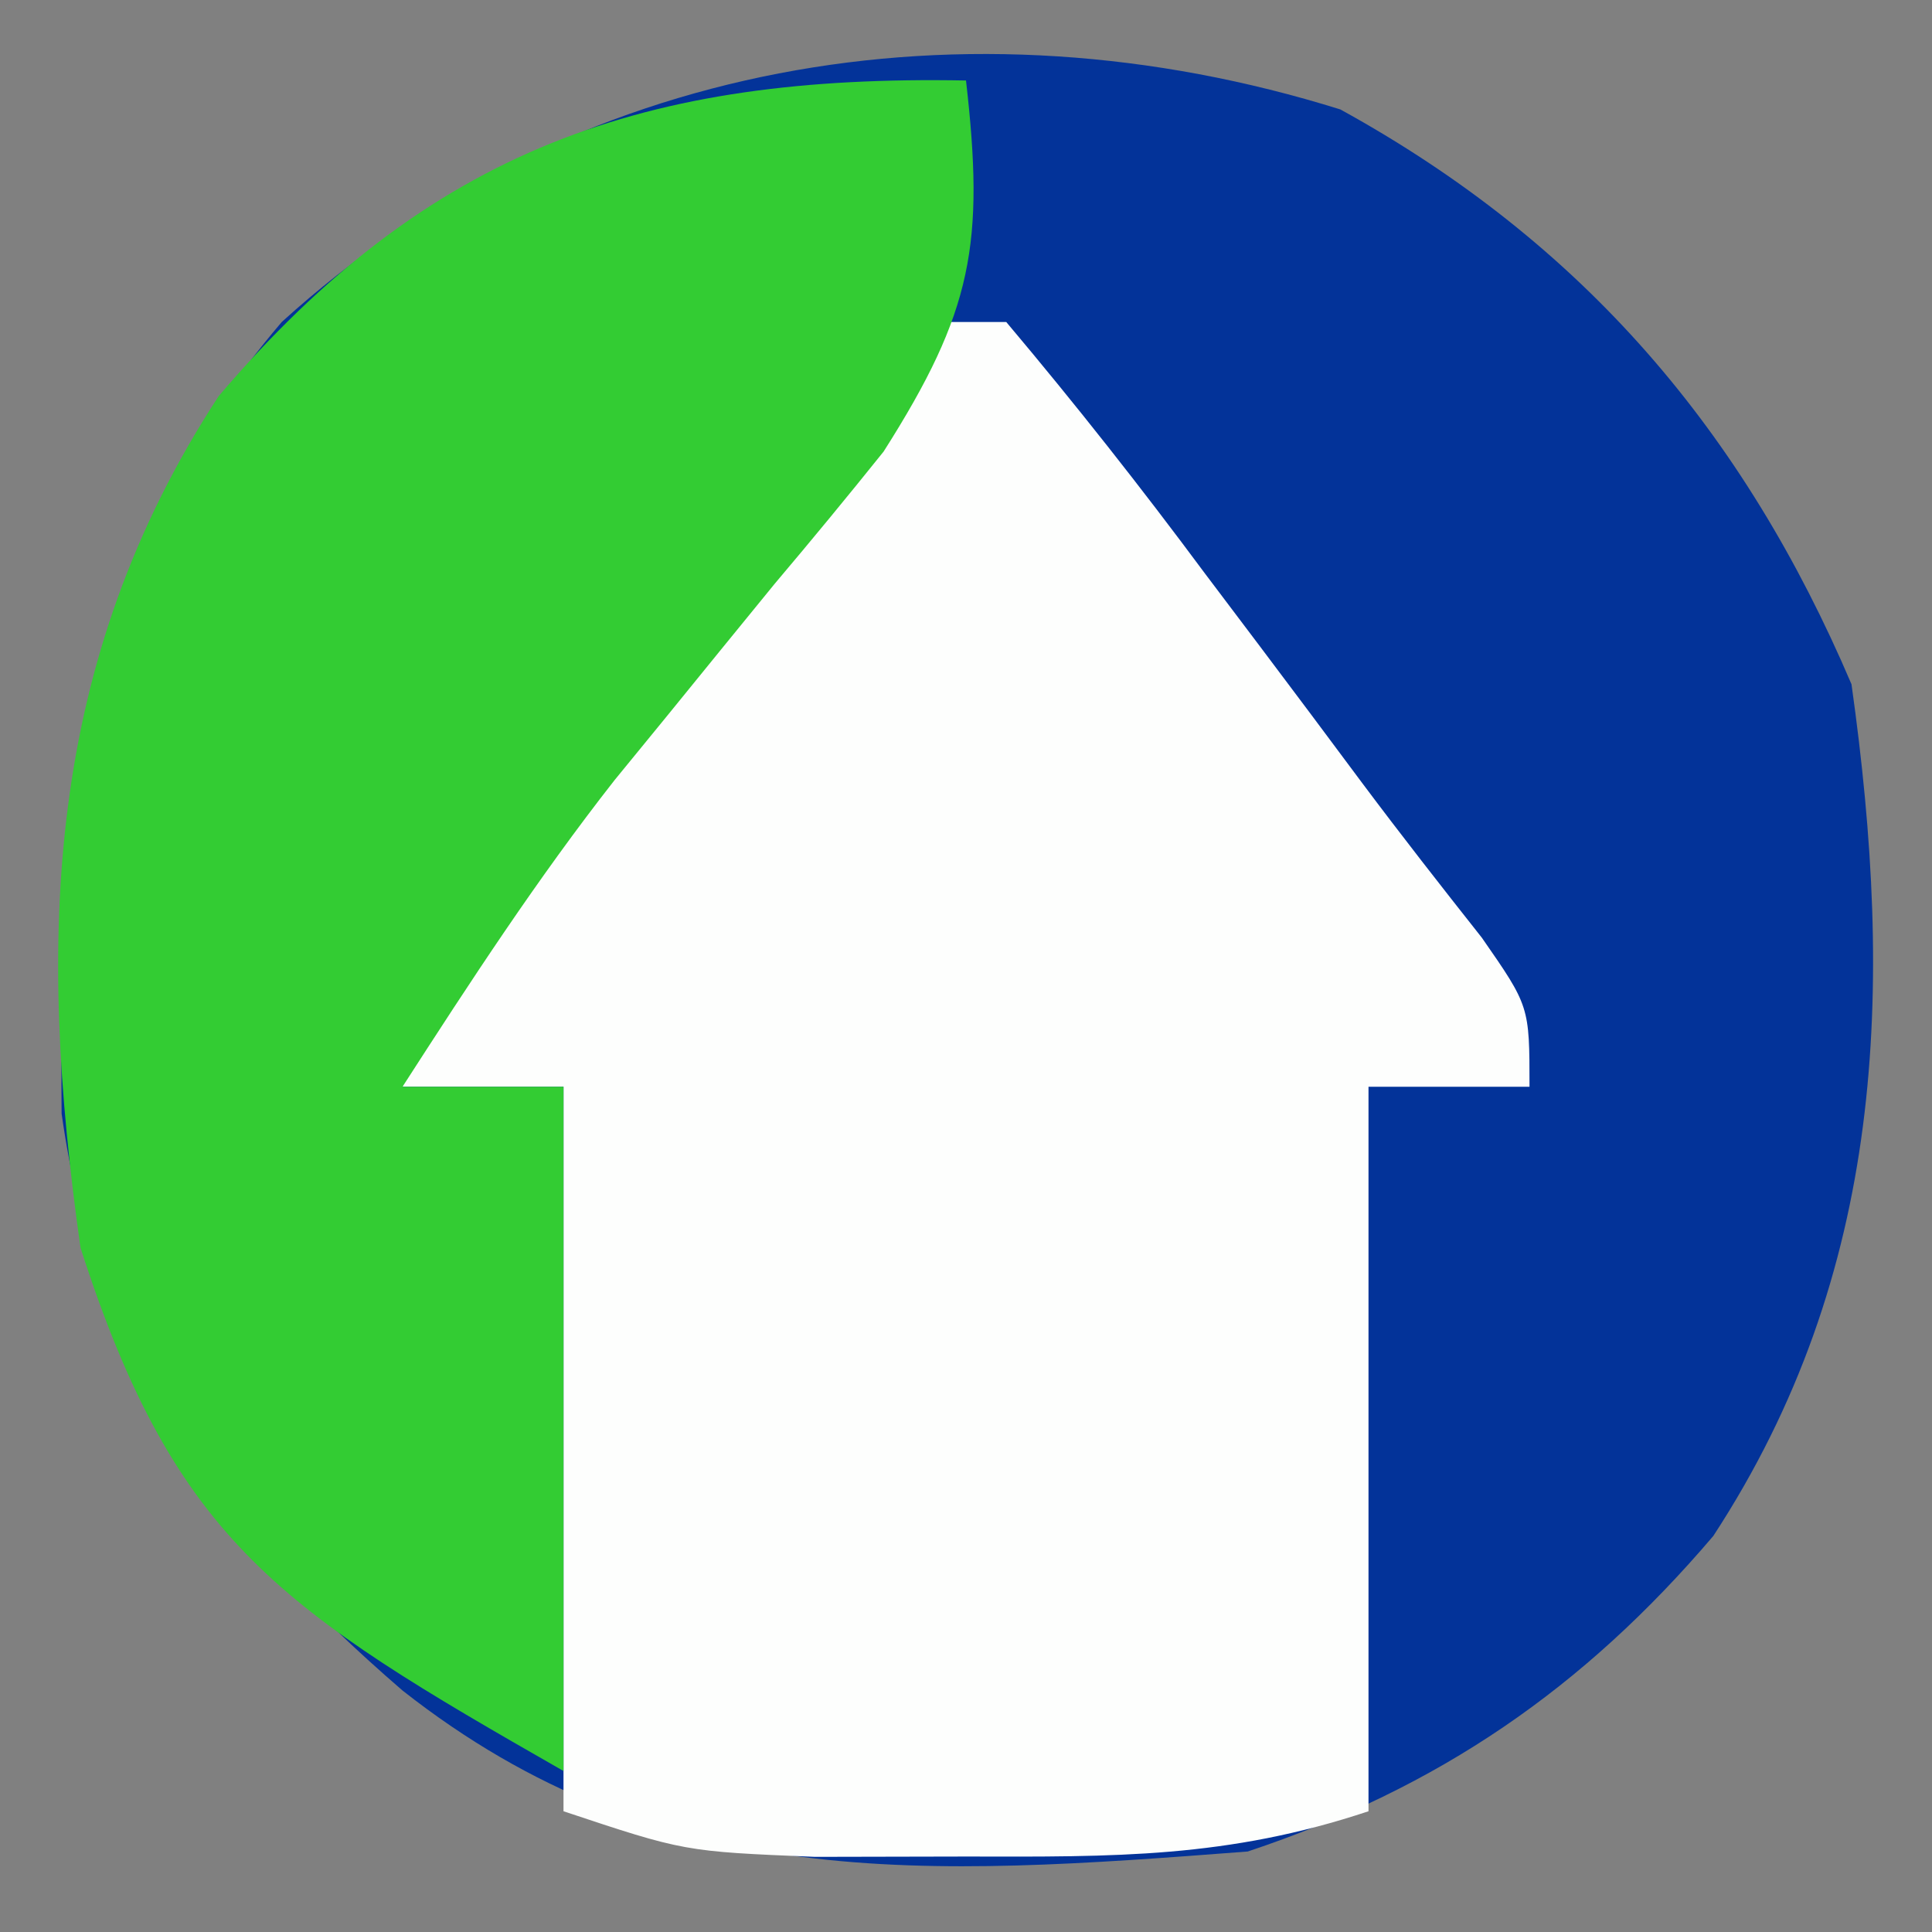
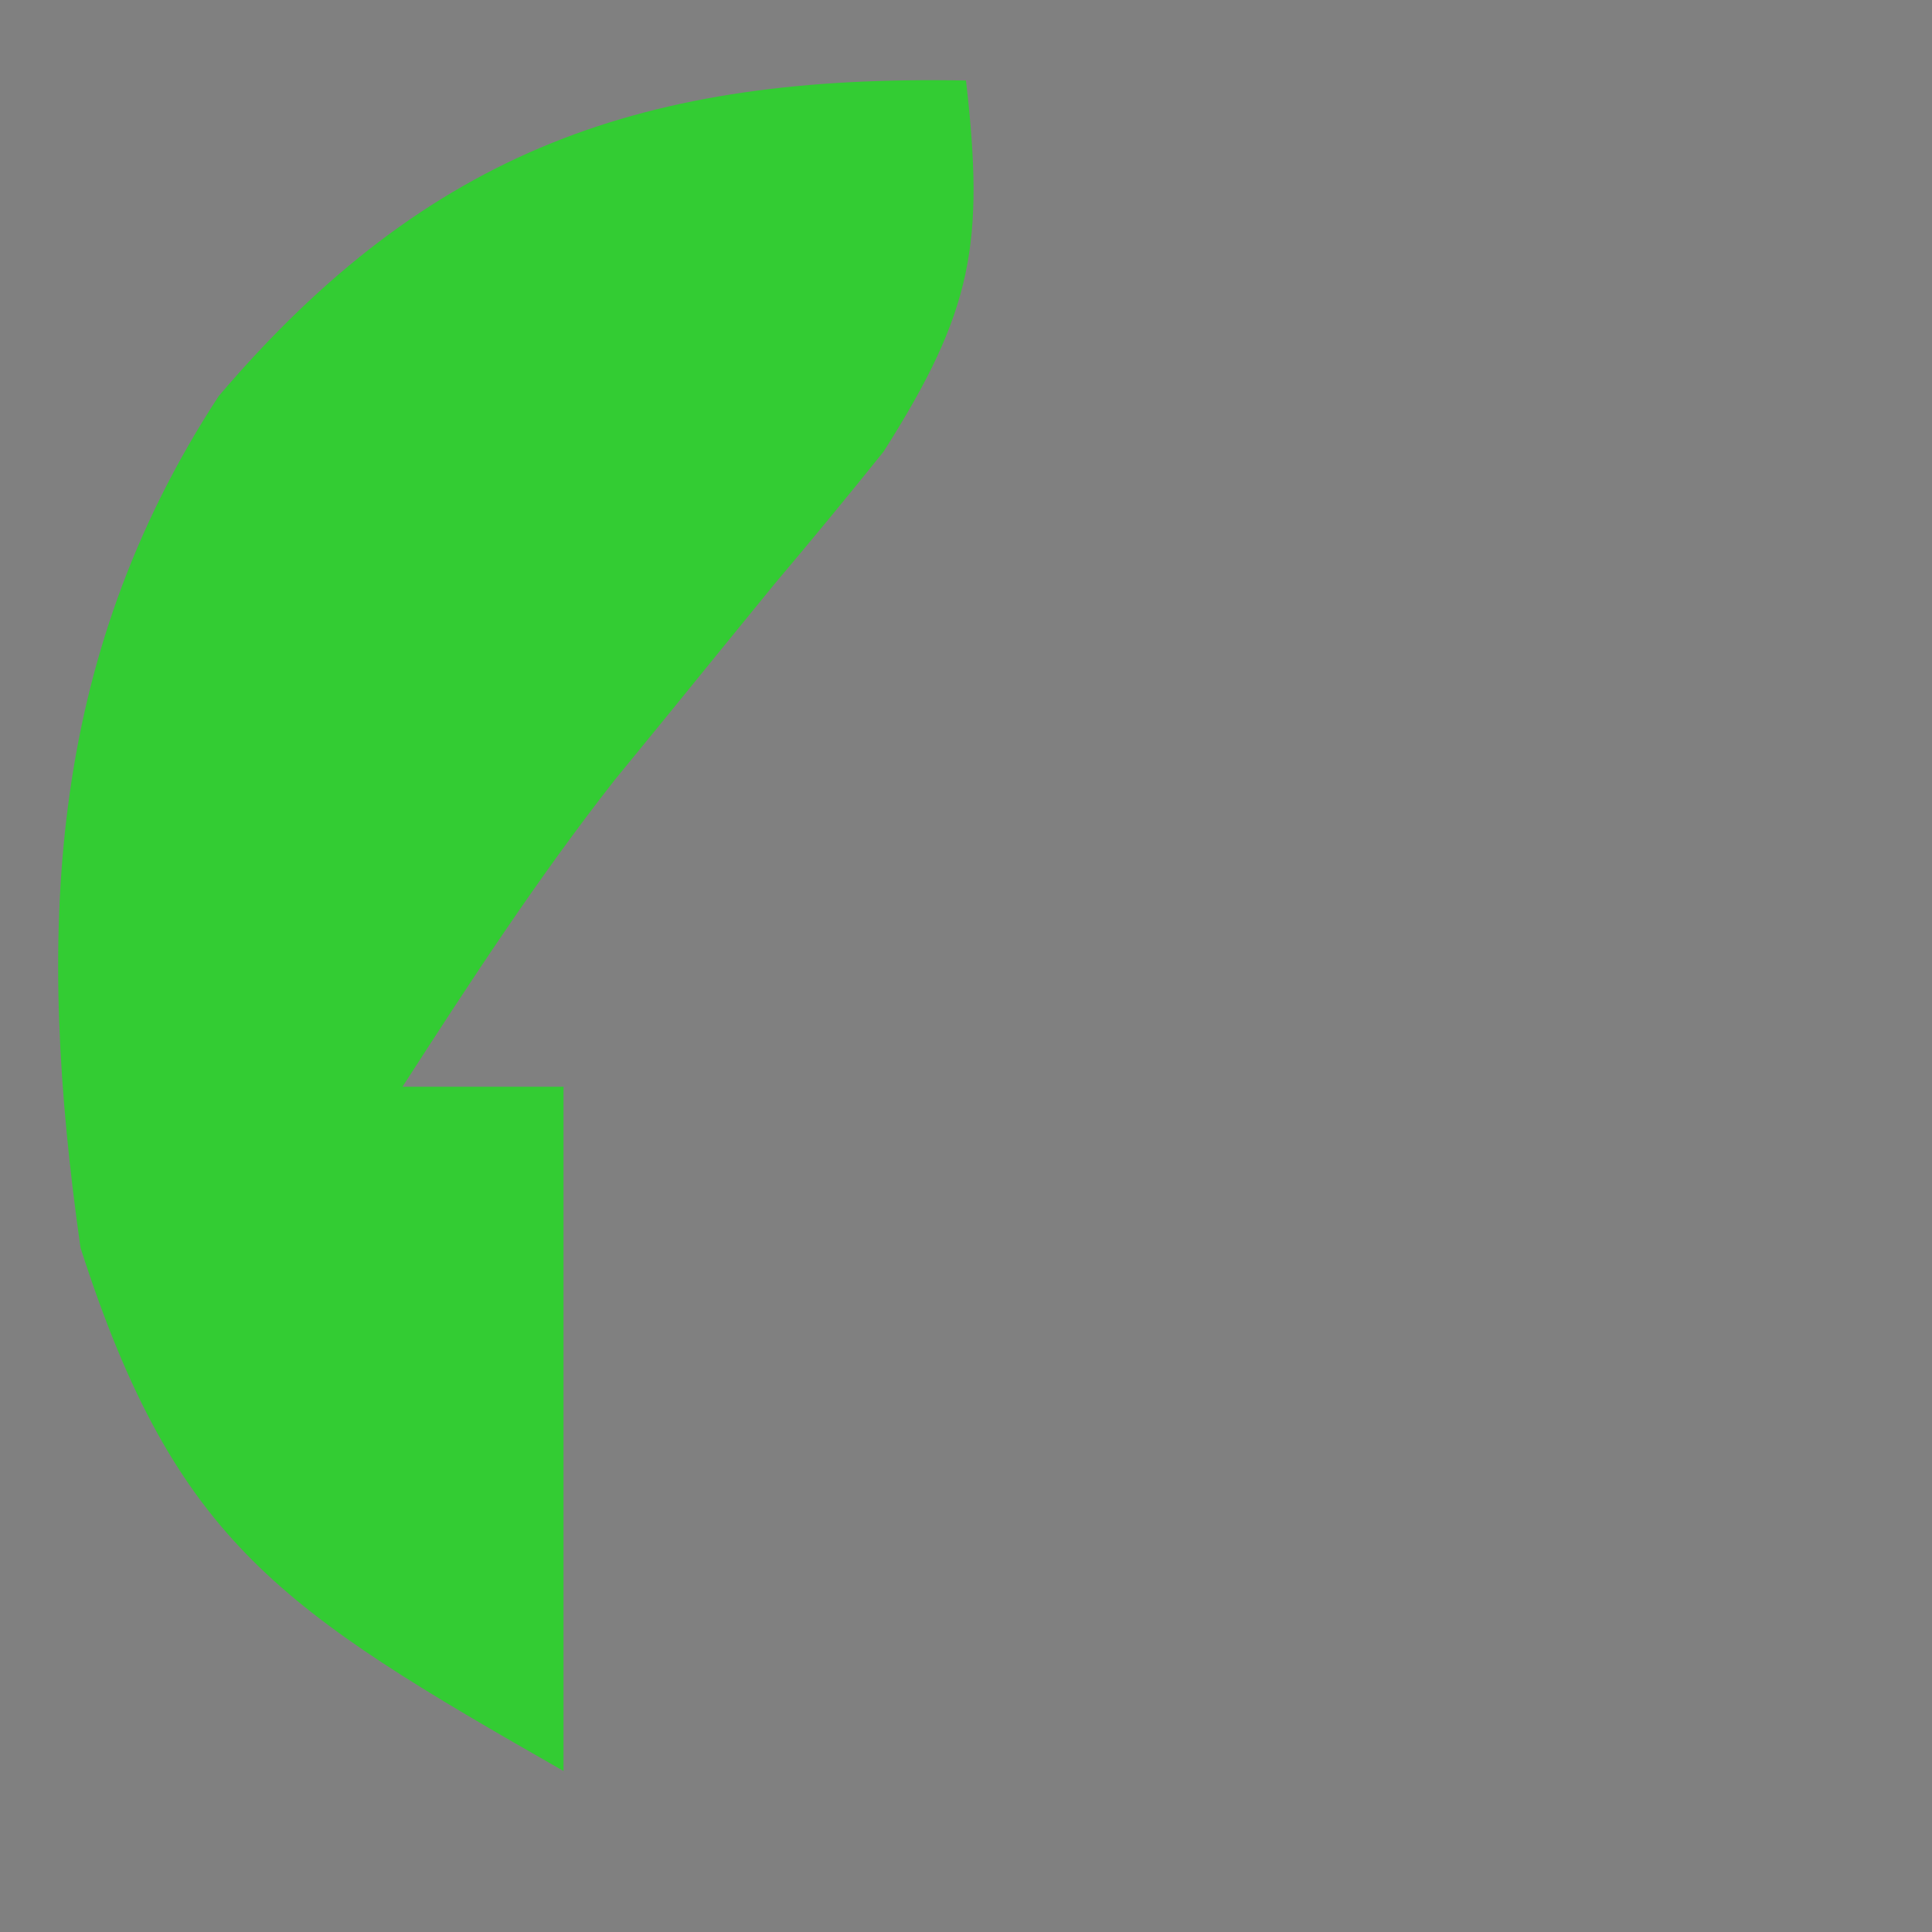
<svg xmlns="http://www.w3.org/2000/svg" version="1.1" width="48" height="48">
  <rect width="100%" height="100%" fill="#808080" stroke="none" />
-   <path d="M0 0 C6.048 3.326 10.028 8.016 12.699 14.281 C13.767 21.875 13.531 28.915 9.266 35.441 C6.044 39.226 2.447 41.699 -2.301 43.281 C-10.285 43.893 -16.849 44.361 -23.301 39.281 C-28.009 35.215 -30.89 31.201 -31.77 24.949 C-31.839 17.248 -31.426 11.302 -26.301 5.281 C-19.124 -1.236 -9.315 -2.91 0 0 Z " fill="#033399" transform="translate(33.301,2.719)" />
-   <path d="M0 0 C0.66 0 1.32 0 2 0 C3.727 2.05 5.343 4.101 6.938 6.25 C7.38 6.837 7.823 7.423 8.279 8.027 C9.139 9.168 9.995 10.312 10.847 11.459 C11.816 12.754 12.813 14.028 13.816 15.297 C15 17 15 17 15 19 C13.68 19 12.36 19 11 19 C11 24.94 11 30.88 11 37 C7.499 38.167 4.688 38.133 1 38.125 C-0.237 38.128 -1.475 38.13 -2.75 38.133 C-6 38 -6 38 -9 37 C-9 31.06 -9 25.12 -9 19 C-10.32 19 -11.64 19 -13 19 C-11.543 14.496 -9.005 11.323 -5.938 7.812 C-2.632 4.141 -2.632 4.141 0 0 Z " fill="#FDFEFD" transform="translate(23,8)" />
  <path d="M0 0 C0.463 4.045 0.173 5.729 -2.047 9.219 C-2.933 10.324 -3.835 11.418 -4.75 12.5 C-5.642 13.592 -6.533 14.686 -7.422 15.781 C-8.071 16.574 -8.071 16.574 -8.732 17.383 C-10.647 19.825 -12.319 22.392 -14 25 C-12.68 25 -11.36 25 -10 25 C-10 30.61 -10 36.22 -10 42 C-16.986 38.008 -19.635 36.356 -22 29 C-23.089 21.33 -22.882 14.442 -18.566 7.84 C-13.329 1.688 -7.95 -0.15 0 0 Z " fill="#33CC33" transform="translate(24,2)" />
</svg>